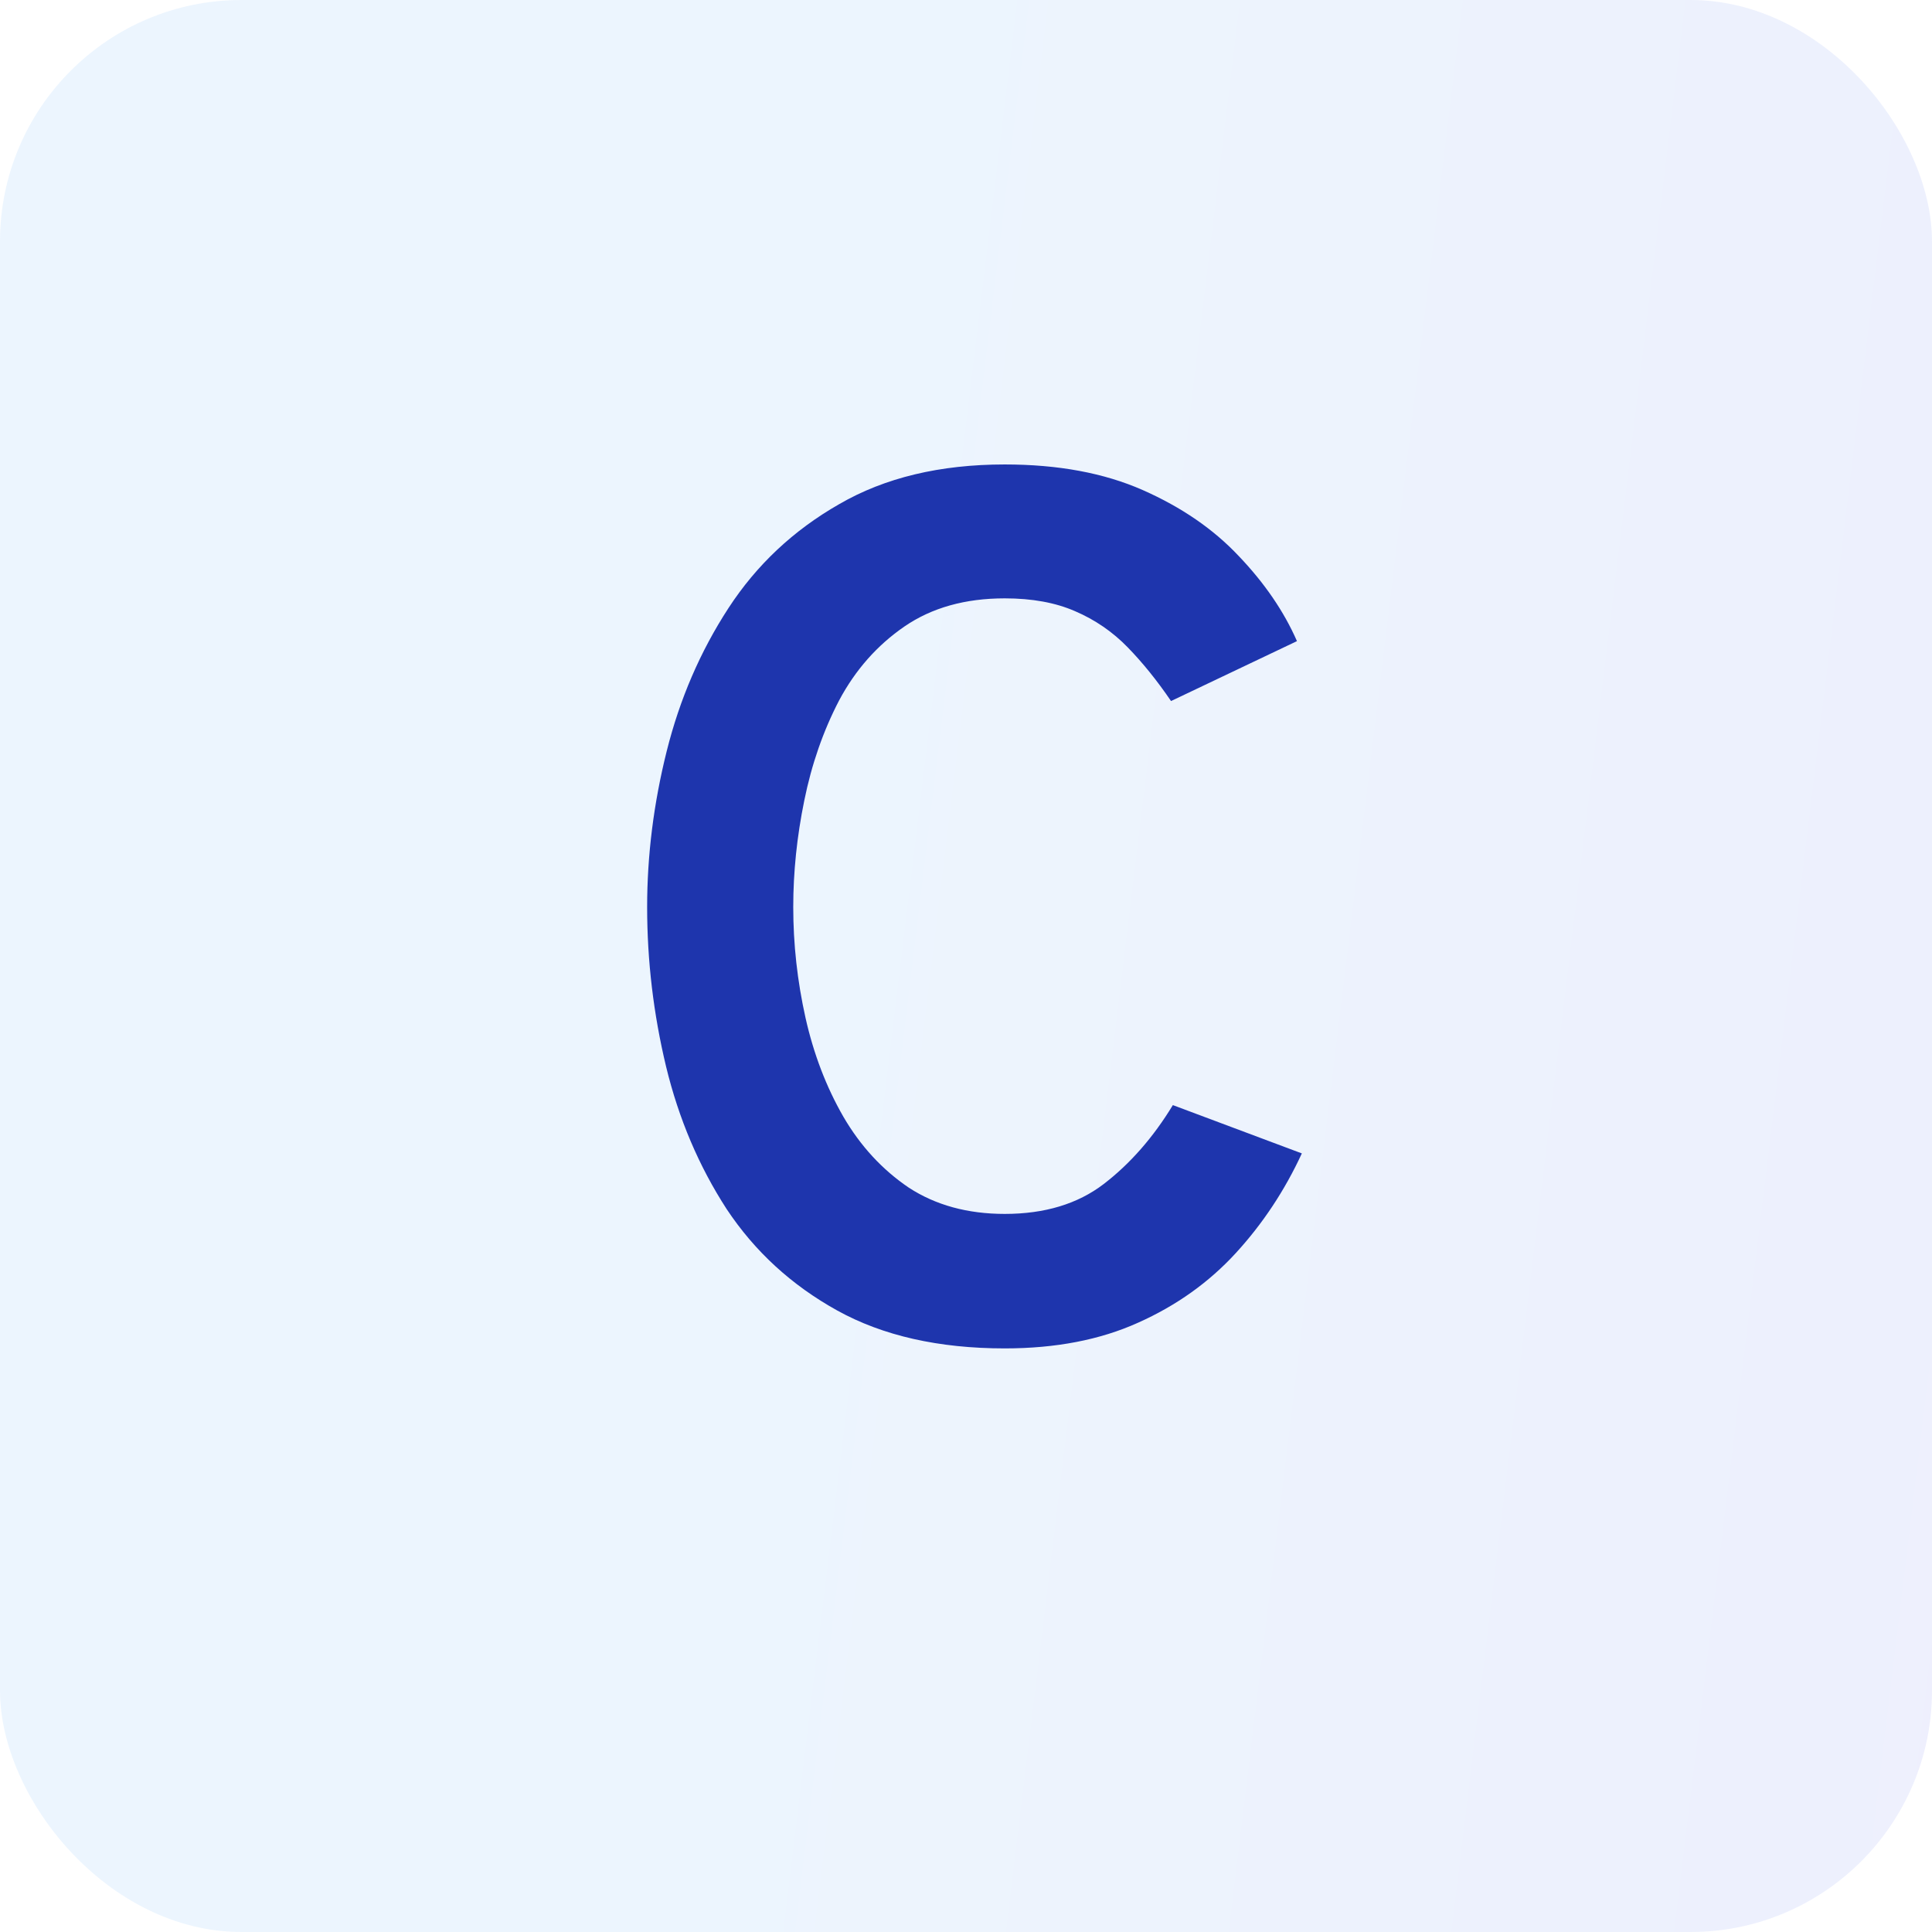
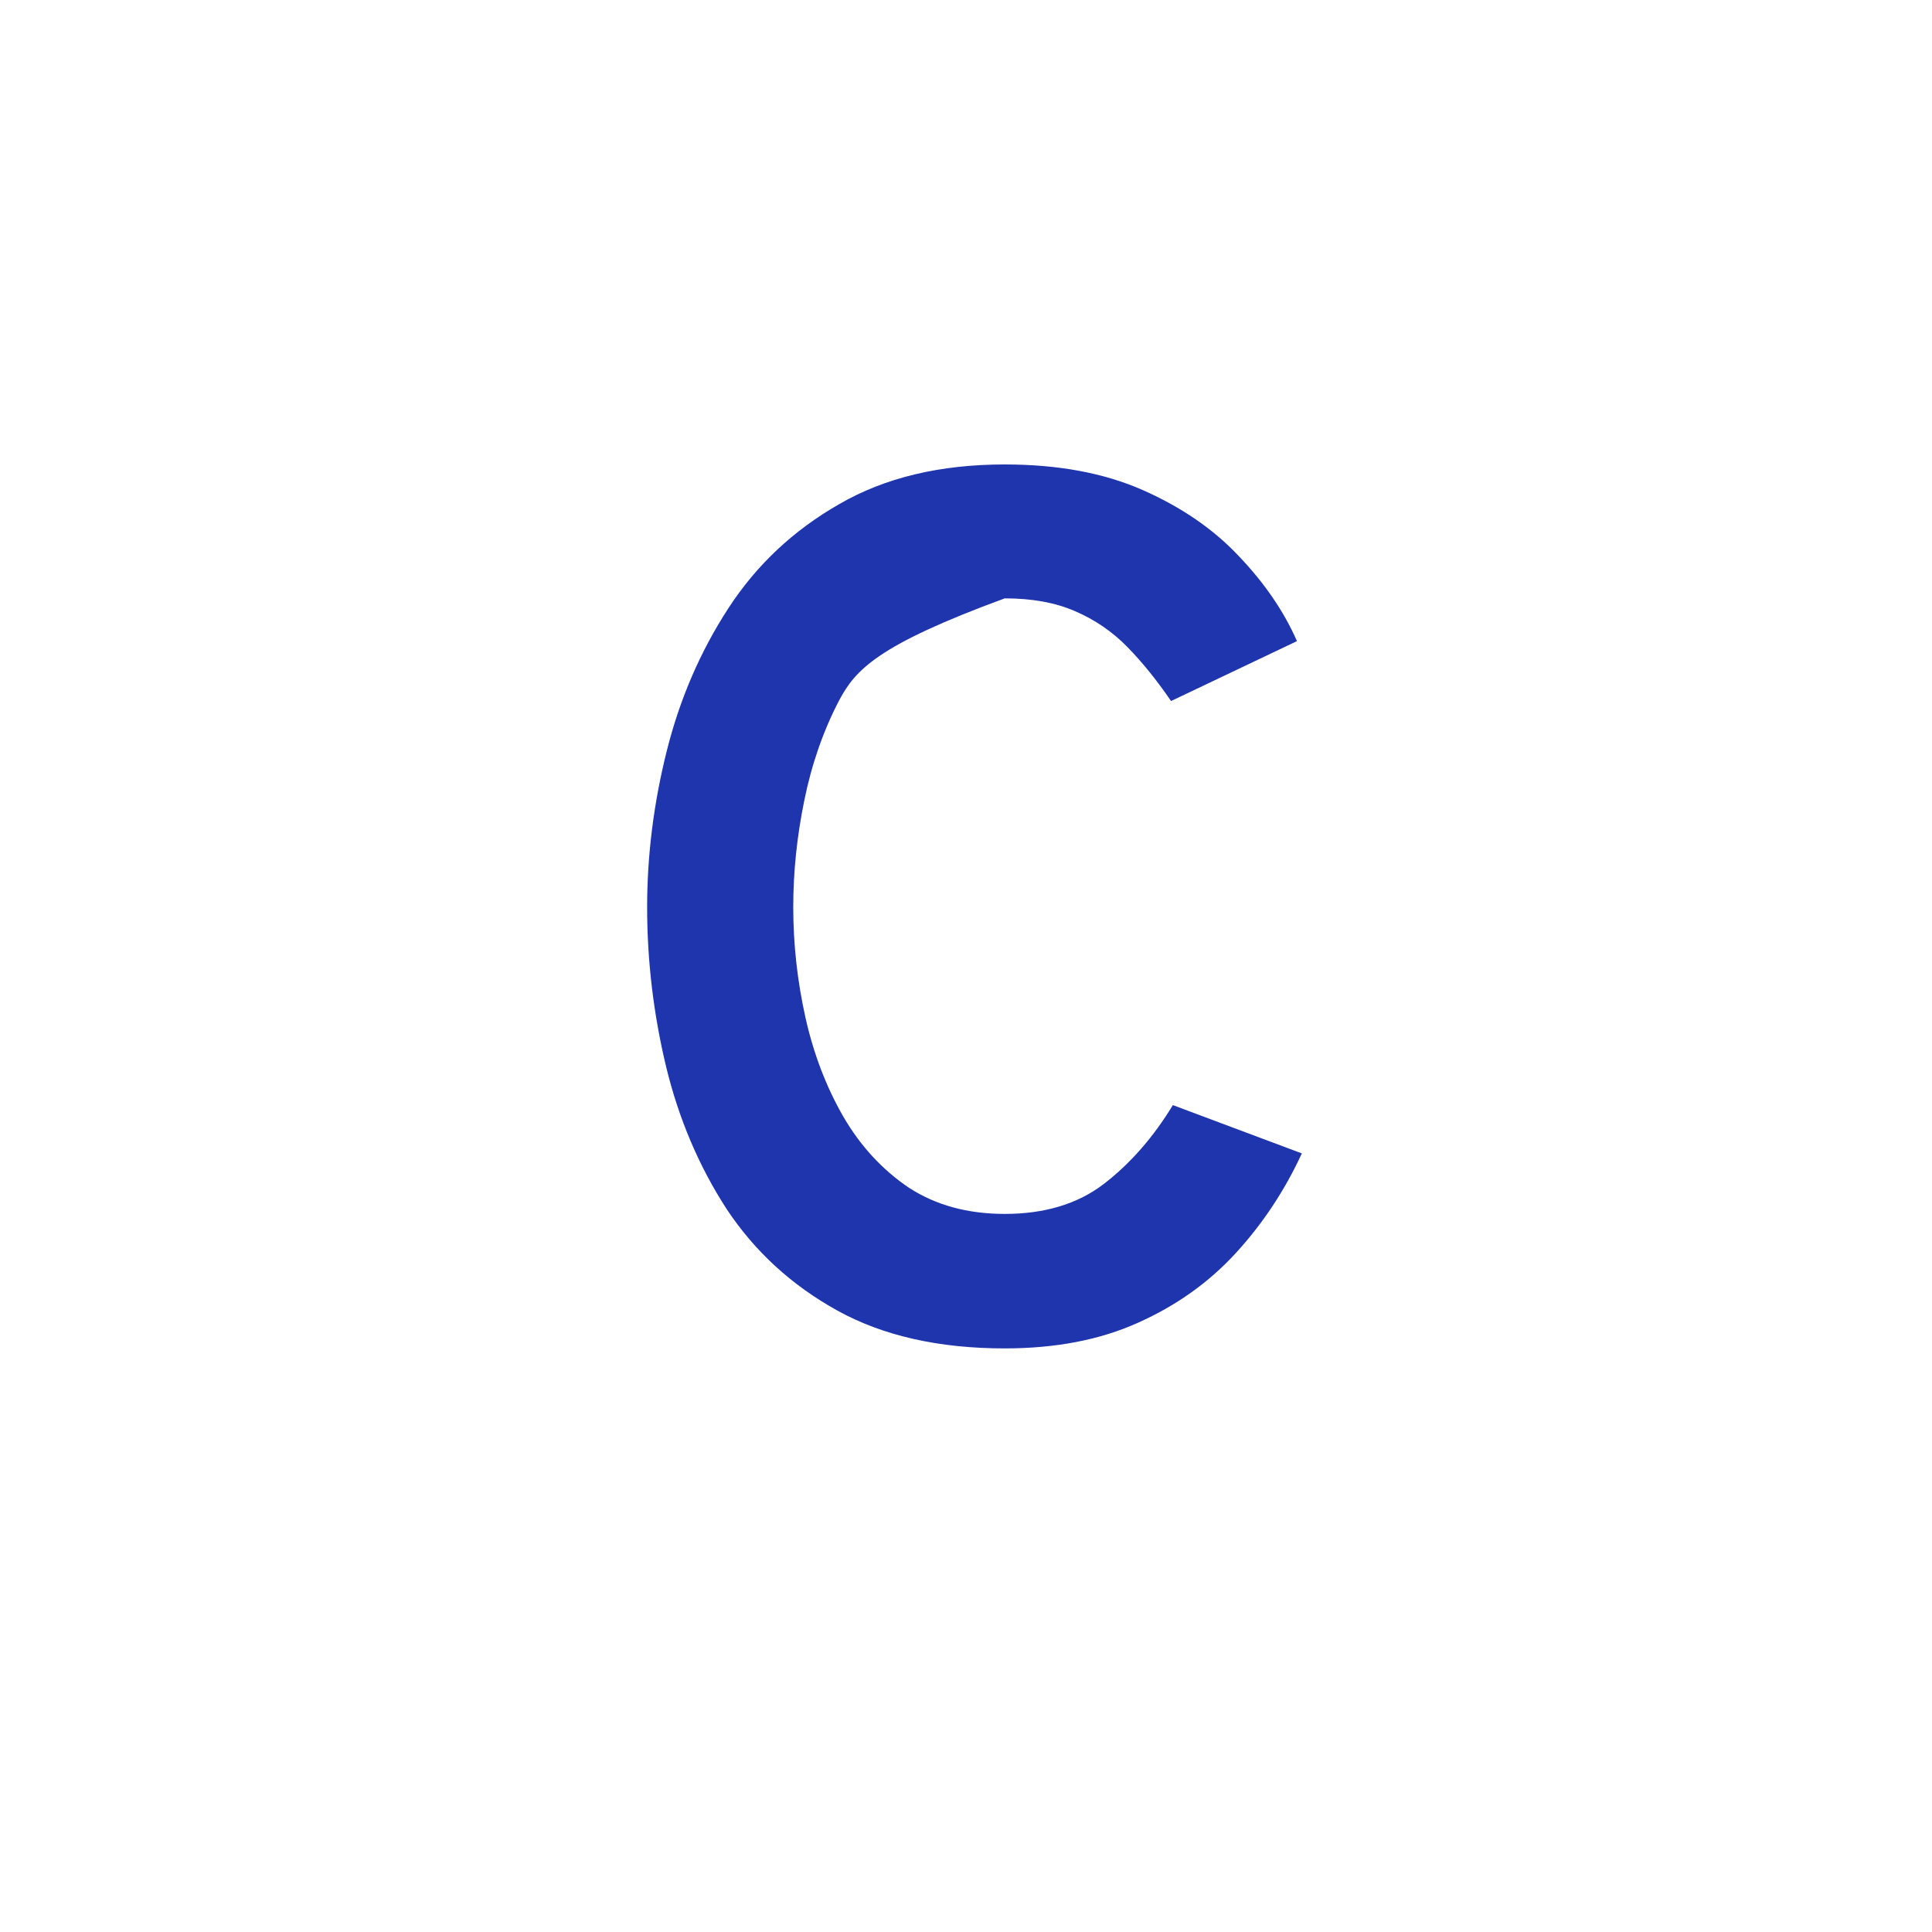
<svg xmlns="http://www.w3.org/2000/svg" width="72" height="72" viewBox="0 0 72 72" fill="none">
-   <rect opacity="0.1" width="72" height="72" rx="9" fill="url(#paint0_linear_9188_4029)" />
-   <path d="M37.444 50.251C34.984 50.251 32.903 49.78 31.202 48.839C29.501 47.897 28.127 46.637 27.079 45.057C26.046 43.462 25.294 41.693 24.823 39.749C24.353 37.79 24.117 35.808 24.117 33.803C24.117 31.874 24.36 29.938 24.846 27.994C25.332 26.05 26.099 24.273 27.147 22.663C28.195 21.053 29.57 19.762 31.271 18.79C32.972 17.803 35.029 17.309 37.444 17.309C39.434 17.309 41.15 17.628 42.593 18.266C44.036 18.904 45.228 19.724 46.169 20.727C47.126 21.729 47.848 22.785 48.334 23.893L43.641 26.126C43.124 25.366 42.585 24.698 42.023 24.121C41.461 23.544 40.808 23.096 40.064 22.777C39.335 22.458 38.462 22.299 37.444 22.299C35.971 22.299 34.726 22.648 33.708 23.346C32.691 24.045 31.878 24.964 31.271 26.103C30.678 27.242 30.245 28.488 29.972 29.839C29.699 31.176 29.562 32.497 29.562 33.803C29.562 35.185 29.714 36.56 30.018 37.926C30.321 39.278 30.792 40.508 31.43 41.617C32.068 42.711 32.88 43.592 33.868 44.26C34.87 44.913 36.062 45.239 37.444 45.239C38.933 45.239 40.163 44.867 41.135 44.123C42.122 43.364 42.98 42.384 43.709 41.184L48.516 42.984C47.878 44.366 47.058 45.604 46.056 46.697C45.053 47.791 43.838 48.657 42.411 49.294C40.998 49.932 39.343 50.251 37.444 50.251Z" fill="#1E35AD" />
+   <path d="M37.444 50.251C34.984 50.251 32.903 49.78 31.202 48.839C29.501 47.897 28.127 46.637 27.079 45.057C26.046 43.462 25.294 41.693 24.823 39.749C24.353 37.79 24.117 35.808 24.117 33.803C24.117 31.874 24.36 29.938 24.846 27.994C25.332 26.05 26.099 24.273 27.147 22.663C28.195 21.053 29.57 19.762 31.271 18.79C32.972 17.803 35.029 17.309 37.444 17.309C39.434 17.309 41.15 17.628 42.593 18.266C44.036 18.904 45.228 19.724 46.169 20.727C47.126 21.729 47.848 22.785 48.334 23.893L43.641 26.126C43.124 25.366 42.585 24.698 42.023 24.121C41.461 23.544 40.808 23.096 40.064 22.777C39.335 22.458 38.462 22.299 37.444 22.299C32.691 24.045 31.878 24.964 31.271 26.103C30.678 27.242 30.245 28.488 29.972 29.839C29.699 31.176 29.562 32.497 29.562 33.803C29.562 35.185 29.714 36.56 30.018 37.926C30.321 39.278 30.792 40.508 31.43 41.617C32.068 42.711 32.88 43.592 33.868 44.26C34.87 44.913 36.062 45.239 37.444 45.239C38.933 45.239 40.163 44.867 41.135 44.123C42.122 43.364 42.98 42.384 43.709 41.184L48.516 42.984C47.878 44.366 47.058 45.604 46.056 46.697C45.053 47.791 43.838 48.657 42.411 49.294C40.998 49.932 39.343 50.251 37.444 50.251Z" fill="#1E35AD" />
  <defs>
    <linearGradient id="paint0_linear_9188_4029" x1="1.95659e-06" y1="-35.46" x2="143.823" y2="-18.026" gradientUnits="userSpaceOnUse">
      <stop offset="0.238" stop-color="#49A4F7" />
      <stop offset="1" stop-color="#651EDD" />
    </linearGradient>
  </defs>
</svg>